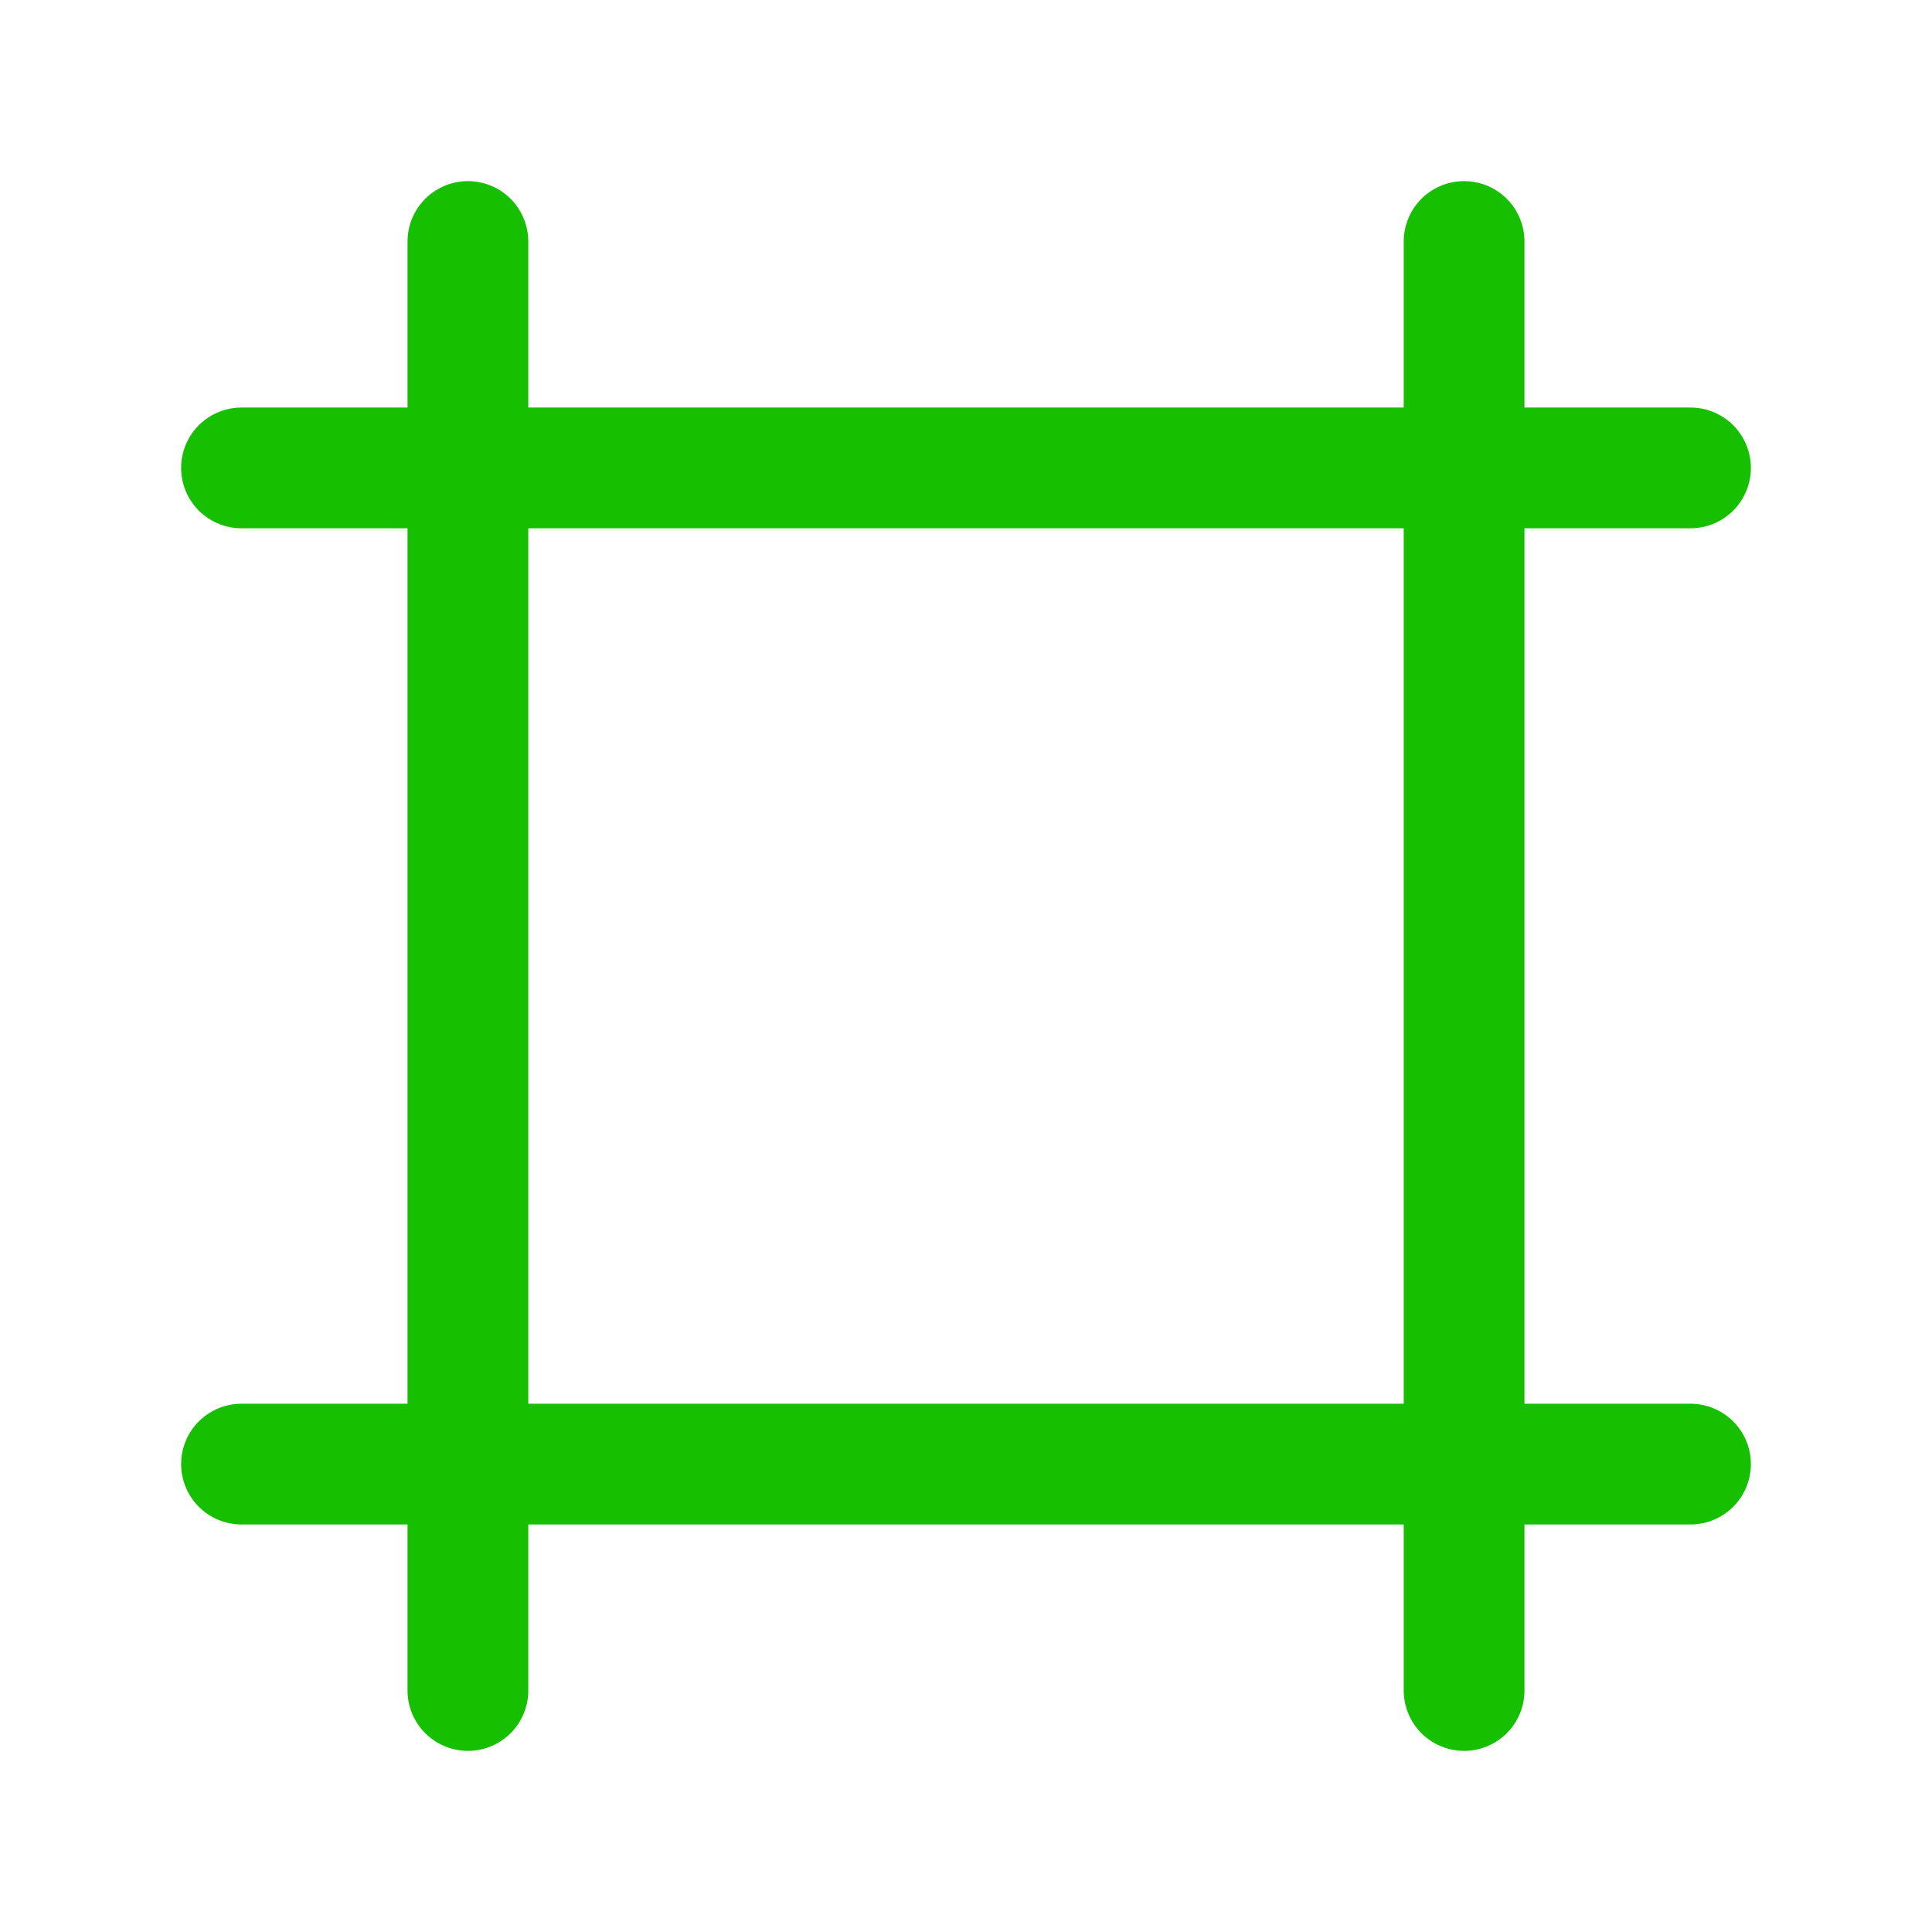
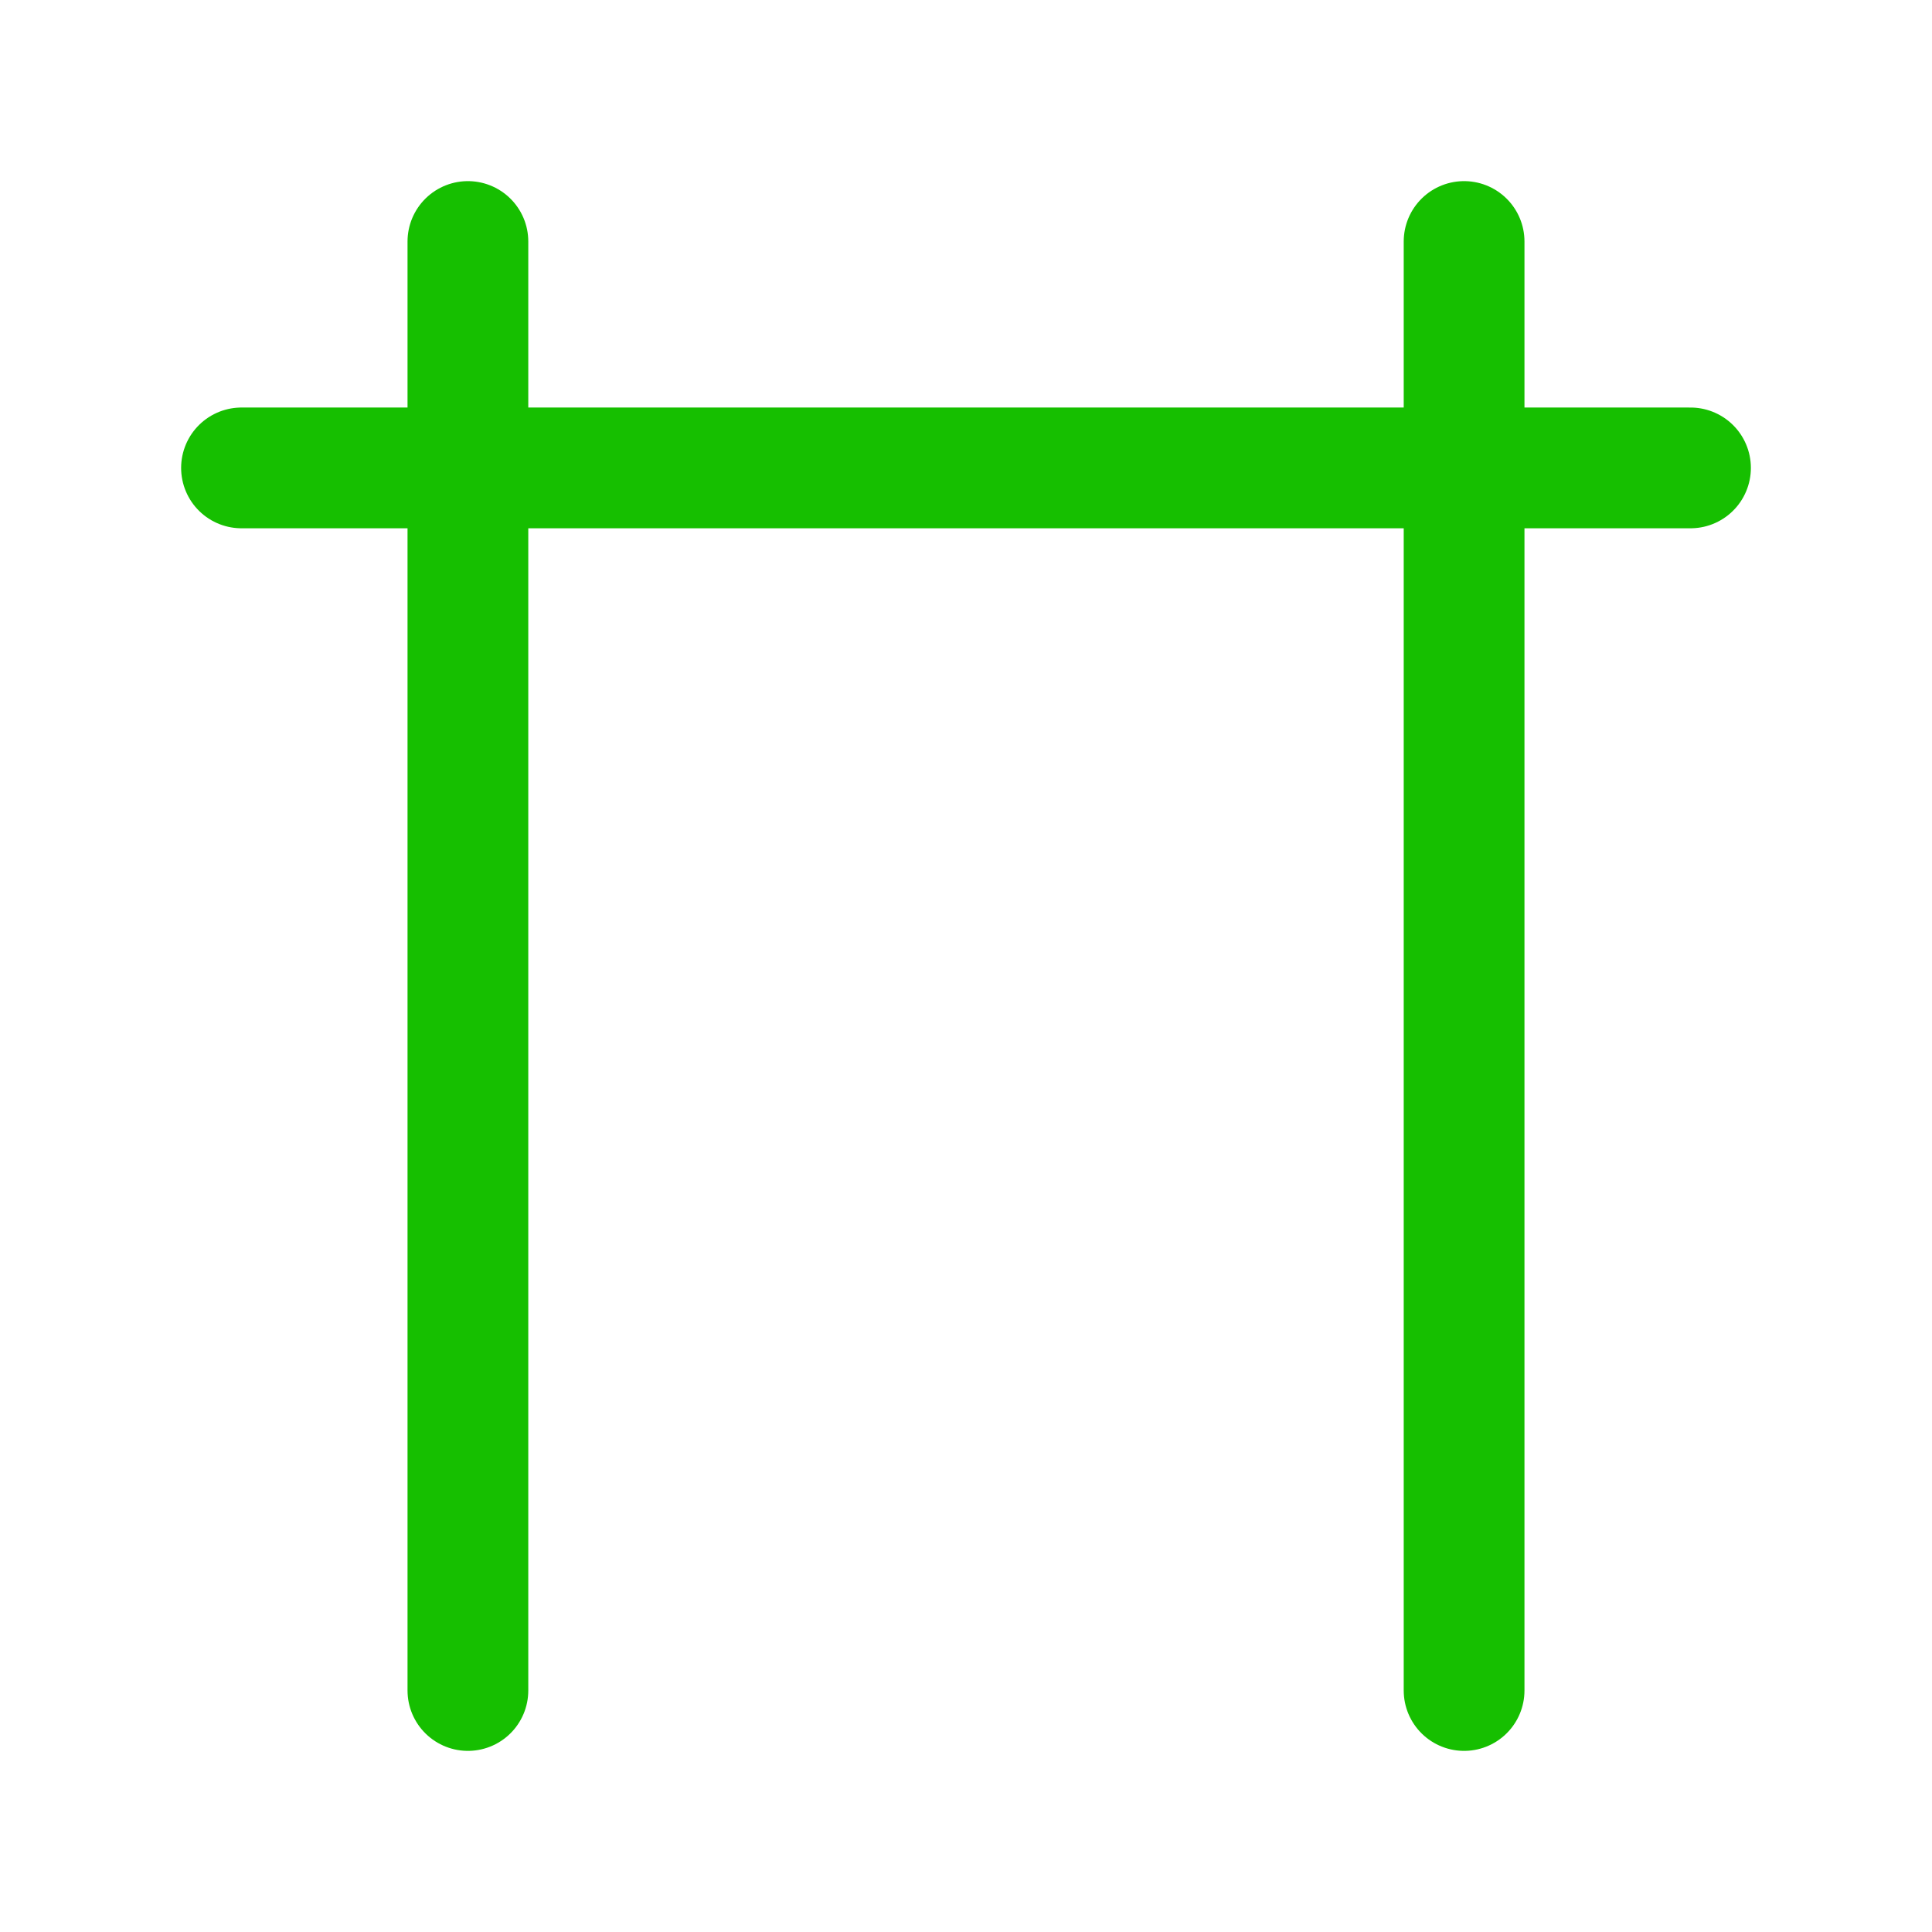
<svg xmlns="http://www.w3.org/2000/svg" width="48" height="48" viewBox="0 0 48 48" fill="none">
-   <path d="M42 11.625H6M42 36.375H6M36.375 42L36.375 6M11.625 42L11.625 6" stroke="#16BF00" stroke-width="3" stroke-linecap="round" stroke-linejoin="round" />
+   <path d="M42 11.625H6H6M36.375 42L36.375 6M11.625 42L11.625 6" stroke="#16BF00" stroke-width="3" stroke-linecap="round" stroke-linejoin="round" />
</svg>